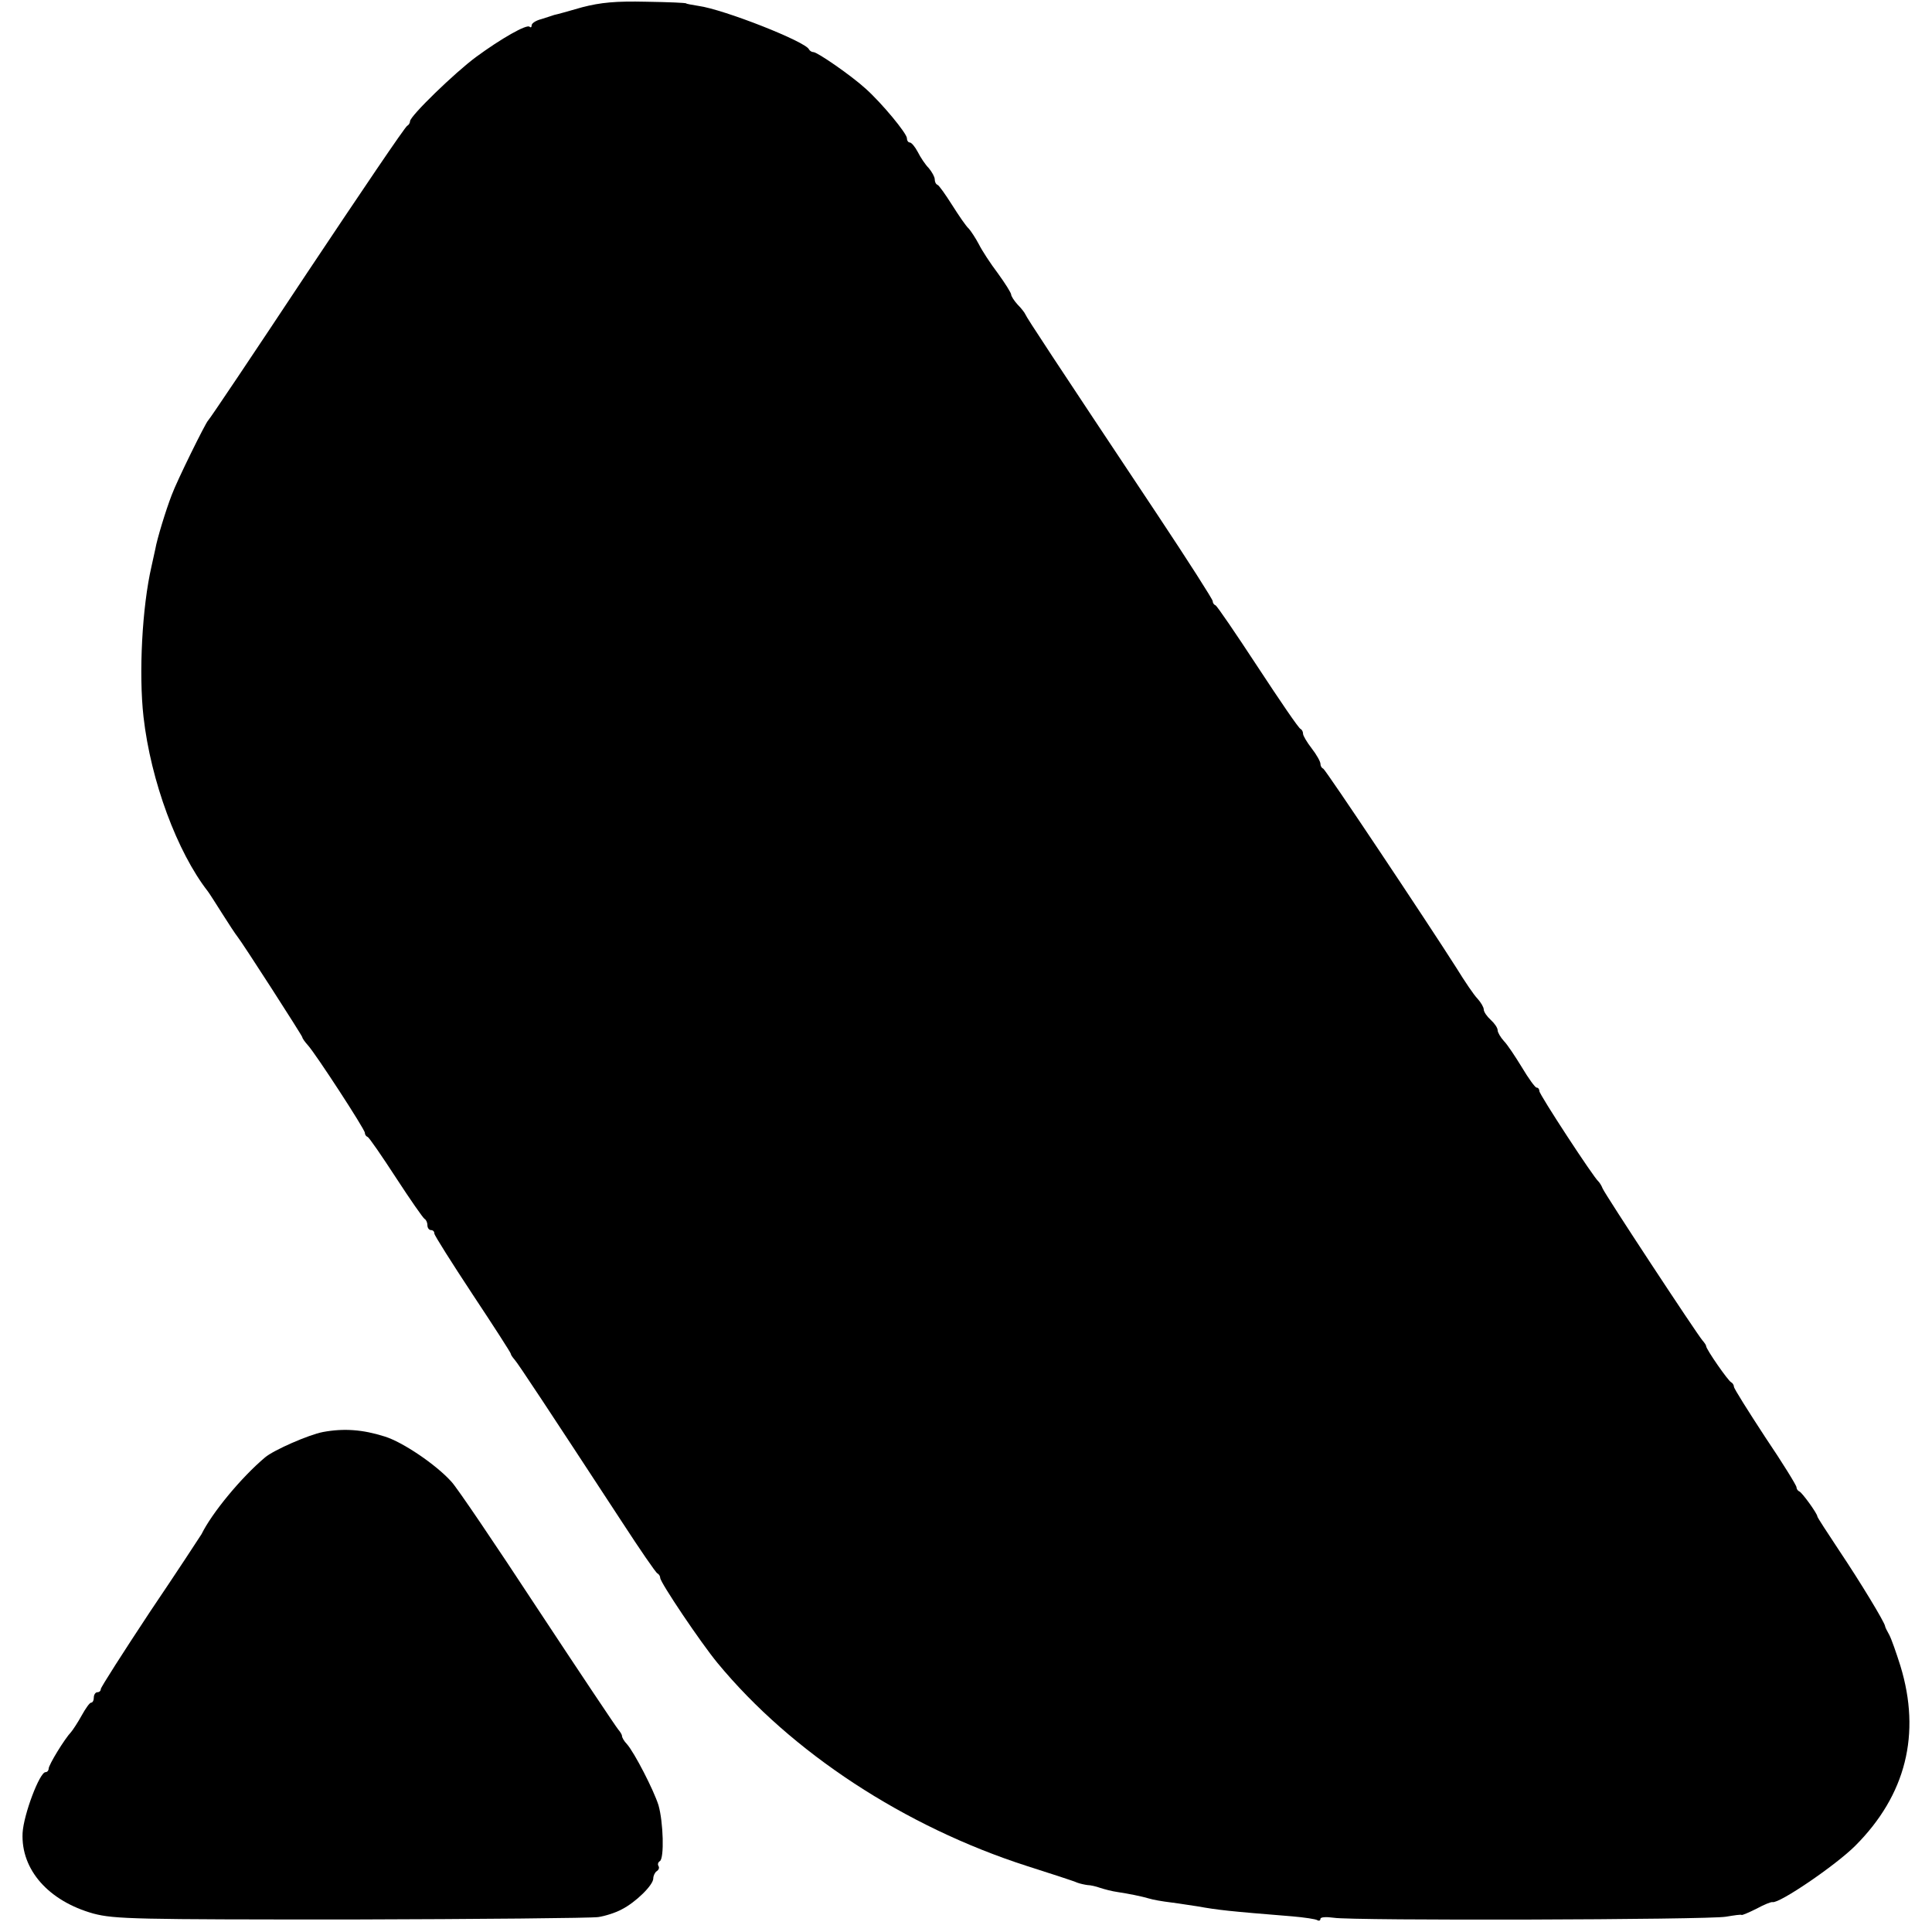
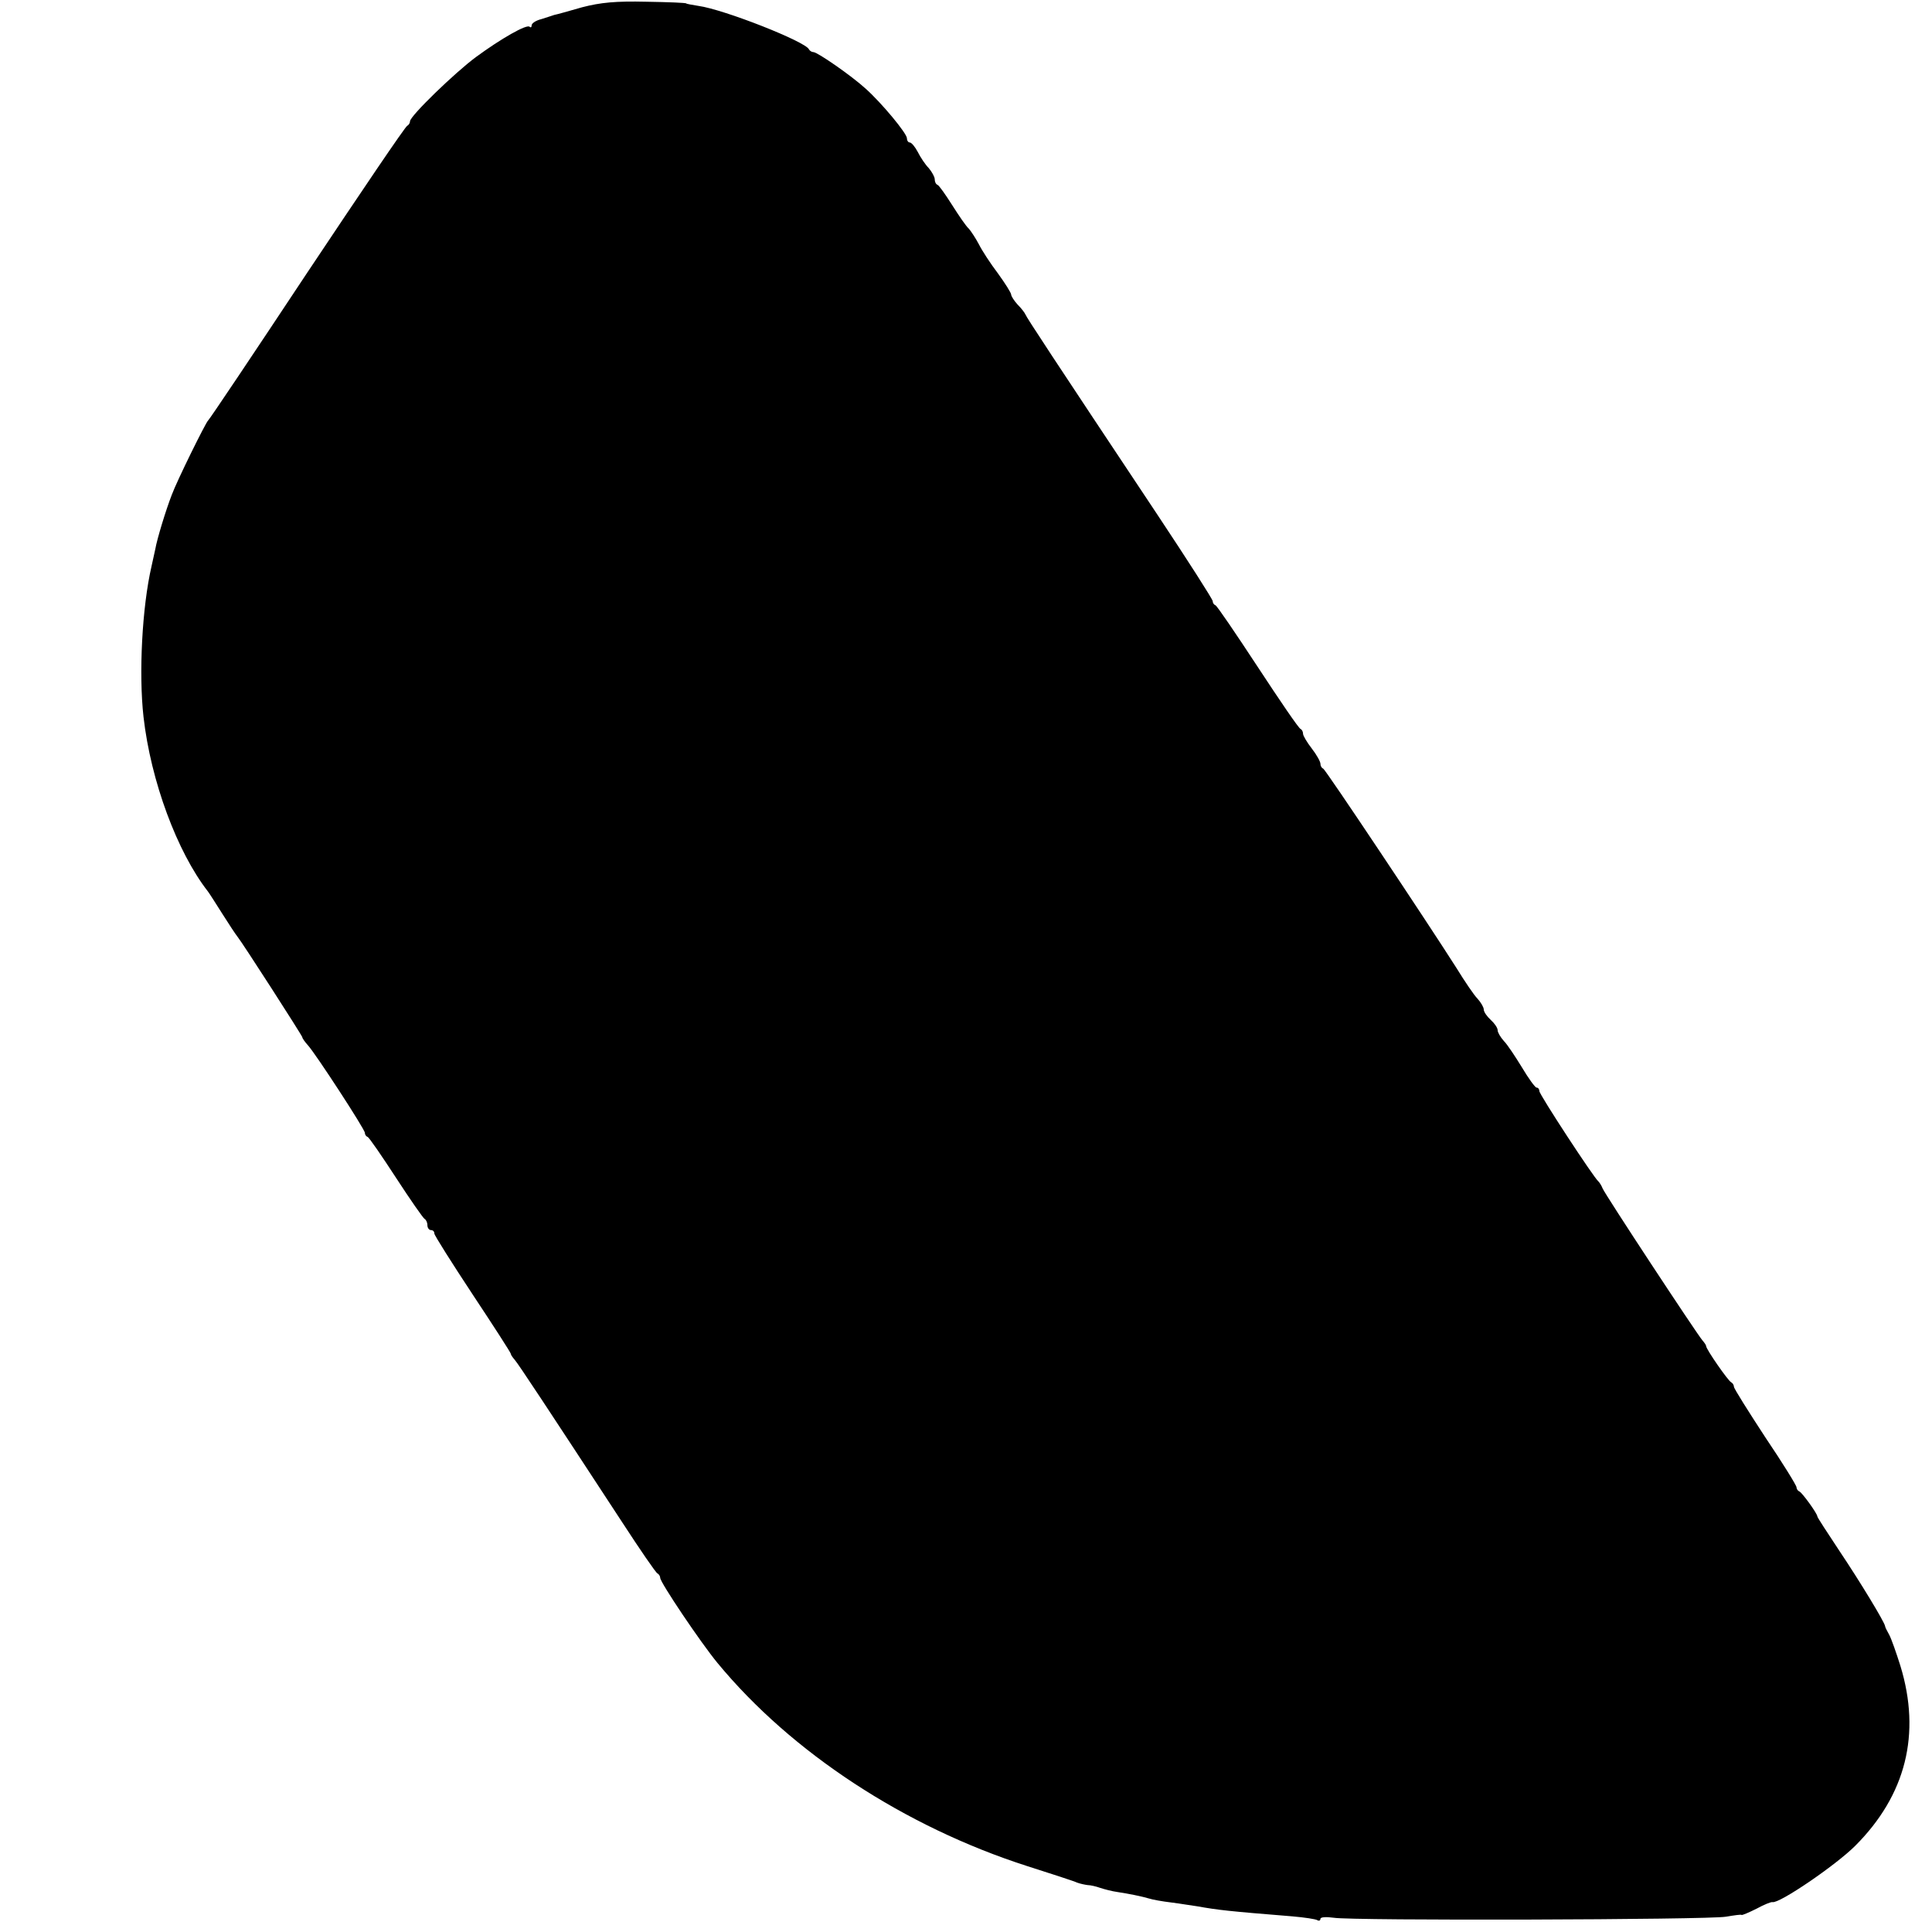
<svg xmlns="http://www.w3.org/2000/svg" version="1.0" width="556pt" height="556pt" viewBox="0 0 556 556" preserveAspectRatio="xMidYMid meet">
  <g transform="translate(0,556) scale(0.1,-0.1)" fill="#000000" stroke="none">
-     <path d="M1675 5539 c-38 -11 -74 -21 -80 -22 -5 -2 -22 -7 -37 -12 -16 -4 -28 -12 -28 -18 0 -6 -3 -7 -6 -4 -8 8 -82 -34 -154 -87 -61 -45 -190 -170 -190 -185 0 -5 -4 -11 -8 -13 -5 -1 -134 -192 -288 -423 -153 -231 -281 -422 -285 -425 -7 -6 -90 -174 -105 -215 -17 -44 -42 -126 -47 -155 -3 -14 -8 -36 -11 -50 -27 -117 -37 -308 -23 -433 21 -185 97 -389 185 -502 4 -5 23 -35 42 -65 19 -30 38 -59 43 -65 14 -17 187 -286 187 -290 0 -3 7 -13 16 -23 22 -24 164 -242 164 -252 0 -5 3 -10 8 -12 4 -1 41 -55 82 -118 41 -63 78 -116 82 -118 4 -2 8 -10 8 -18 0 -8 5 -14 10 -14 6 0 10 -4 10 -10 0 -5 50 -84 110 -175 61 -92 110 -168 110 -171 0 -3 5 -10 11 -17 10 -11 95 -140 309 -467 52 -80 98 -147 102 -148 4 -2 8 -8 8 -13 0 -13 117 -187 165 -245 213 -258 539 -471 890 -584 72 -23 137 -44 145 -48 8 -3 22 -6 30 -7 8 0 25 -4 36 -8 12 -4 35 -10 50 -12 33 -5 68 -12 92 -19 9 -3 37 -8 62 -11 25 -3 59 -9 75 -11 62 -11 89 -14 274 -29 35 -3 68 -8 72 -11 5 -3 9 -1 9 4 0 5 17 6 38 3 52 -9 1078 -6 1129 3 24 4 44 7 45 5 2 -1 21 7 43 18 22 12 42 20 46 19 19 -5 182 106 238 162 146 146 190 322 130 518 -12 38 -26 78 -32 89 -6 11 -12 22 -12 25 -1 11 -72 128 -131 216 -35 53 -64 97 -64 100 0 8 -44 69 -52 72 -5 2 -8 8 -8 12 0 5 -40 70 -90 144 -49 75 -90 140 -90 145 0 5 -4 11 -8 13 -8 3 -72 95 -72 104 0 3 -5 10 -11 17 -17 20 -281 421 -287 437 -3 8 -9 17 -12 20 -13 10 -170 250 -170 260 0 5 -3 10 -8 10 -4 0 -23 26 -42 58 -19 31 -42 66 -52 76 -10 11 -18 25 -18 31 0 7 -9 20 -20 30 -11 10 -20 23 -20 30 0 6 -8 20 -18 31 -10 10 -37 50 -61 89 -84 132 -376 570 -383 573 -5 2 -8 8 -8 14 0 6 -11 26 -25 44 -14 18 -25 37 -25 42 0 6 -3 12 -7 14 -5 1 -60 82 -123 178 -63 96 -118 177 -122 178 -5 2 -8 7 -8 12 0 5 -71 116 -158 247 -304 457 -377 568 -381 578 -2 5 -12 18 -23 29 -10 11 -18 24 -18 28 0 5 -17 32 -38 61 -22 29 -46 66 -55 84 -9 17 -22 37 -29 45 -8 7 -29 38 -48 68 -19 30 -38 57 -42 58 -5 2 -8 9 -8 16 0 7 -8 21 -17 32 -10 10 -24 31 -32 47 -8 15 -18 27 -23 27 -4 0 -8 5 -8 12 0 14 -73 102 -119 143 -43 39 -139 105 -150 105 -5 0 -11 4 -13 8 -9 22 -245 115 -318 125 -19 3 -35 6 -35 7 0 2 -52 4 -115 5 -88 2 -131 -2 -185 -16z" />
-     <path d="M930 1439 c-42 -8 -142 -52 -167 -73 -69 -58 -153 -160 -183 -221 -3 -5 -69 -106 -148 -223 -78 -118 -142 -218 -142 -223 0 -5 -4 -9 -10 -9 -5 0 -10 -7 -10 -15 0 -8 -3 -15 -8 -15 -4 0 -16 -17 -27 -37 -11 -20 -25 -41 -30 -47 -19 -20 -65 -95 -65 -106 0 -5 -4 -10 -9 -10 -17 0 -63 -122 -66 -175 -5 -106 75 -196 204 -232 61 -16 122 -17 741 -17 371 1 692 4 712 7 20 3 51 13 67 22 40 20 91 70 91 89 0 8 5 18 10 21 6 4 8 10 5 15 -3 5 -1 11 4 14 13 8 10 112 -4 161 -14 44 -69 151 -91 176 -8 8 -14 19 -14 23 0 4 -5 12 -11 19 -6 7 -111 164 -233 349 -122 186 -233 350 -247 364 -44 49 -140 114 -192 130 -63 20 -117 24 -177 13z" />
+     <path d="M1675 5539 c-38 -11 -74 -21 -80 -22 -5 -2 -22 -7 -37 -12 -16 -4 -28 -12 -28 -18 0 -6 -3 -7 -6 -4 -8 8 -82 -34 -154 -87 -61 -45 -190 -170 -190 -185 0 -5 -4 -11 -8 -13 -5 -1 -134 -192 -288 -423 -153 -231 -281 -422 -285 -425 -7 -6 -90 -174 -105 -215 -17 -44 -42 -126 -47 -155 -3 -14 -8 -36 -11 -50 -27 -117 -37 -308 -23 -433 21 -185 97 -389 185 -502 4 -5 23 -35 42 -65 19 -30 38 -59 43 -65 14 -17 187 -286 187 -290 0 -3 7 -13 16 -23 22 -24 164 -242 164 -252 0 -5 3 -10 8 -12 4 -1 41 -55 82 -118 41 -63 78 -116 82 -118 4 -2 8 -10 8 -18 0 -8 5 -14 10 -14 6 0 10 -4 10 -10 0 -5 50 -84 110 -175 61 -92 110 -168 110 -171 0 -3 5 -10 11 -17 10 -11 95 -140 309 -467 52 -80 98 -147 102 -148 4 -2 8 -8 8 -13 0 -13 117 -187 165 -245 213 -258 539 -471 890 -584 72 -23 137 -44 145 -48 8 -3 22 -6 30 -7 8 0 25 -4 36 -8 12 -4 35 -10 50 -12 33 -5 68 -12 92 -19 9 -3 37 -8 62 -11 25 -3 59 -9 75 -11 62 -11 89 -14 274 -29 35 -3 68 -8 72 -11 5 -3 9 -1 9 4 0 5 17 6 38 3 52 -9 1078 -6 1129 3 24 4 44 7 45 5 2 -1 21 7 43 18 22 12 42 20 46 19 19 -5 182 106 238 162 146 146 190 322 130 518 -12 38 -26 78 -32 89 -6 11 -12 22 -12 25 -1 11 -72 128 -131 216 -35 53 -64 97 -64 100 0 8 -44 69 -52 72 -5 2 -8 8 -8 12 0 5 -40 70 -90 144 -49 75 -90 140 -90 145 0 5 -4 11 -8 13 -8 3 -72 95 -72 104 0 3 -5 10 -11 17 -17 20 -281 421 -287 437 -3 8 -9 17 -12 20 -13 10 -170 250 -170 260 0 5 -3 10 -8 10 -4 0 -23 26 -42 58 -19 31 -42 66 -52 76 -10 11 -18 25 -18 31 0 7 -9 20 -20 30 -11 10 -20 23 -20 30 0 6 -8 20 -18 31 -10 10 -37 50 -61 89 -84 132 -376 570 -383 573 -5 2 -8 8 -8 14 0 6 -11 26 -25 44 -14 18 -25 37 -25 42 0 6 -3 12 -7 14 -5 1 -60 82 -123 178 -63 96 -118 177 -122 178 -5 2 -8 7 -8 12 0 5 -71 116 -158 247 -304 457 -377 568 -381 578 -2 5 -12 18 -23 29 -10 11 -18 24 -18 28 0 5 -17 32 -38 61 -22 29 -46 66 -55 84 -9 17 -22 37 -29 45 -8 7 -29 38 -48 68 -19 30 -38 57 -42 58 -5 2 -8 9 -8 16 0 7 -8 21 -17 32 -10 10 -24 31 -32 47 -8 15 -18 27 -23 27 -4 0 -8 5 -8 12 0 14 -73 102 -119 143 -43 39 -139 105 -150 105 -5 0 -11 4 -13 8 -9 22 -245 115 -318 125 -19 3 -35 6 -35 7 0 2 -52 4 -115 5 -88 2 -131 -2 -185 -16" />
  </g>
</svg>